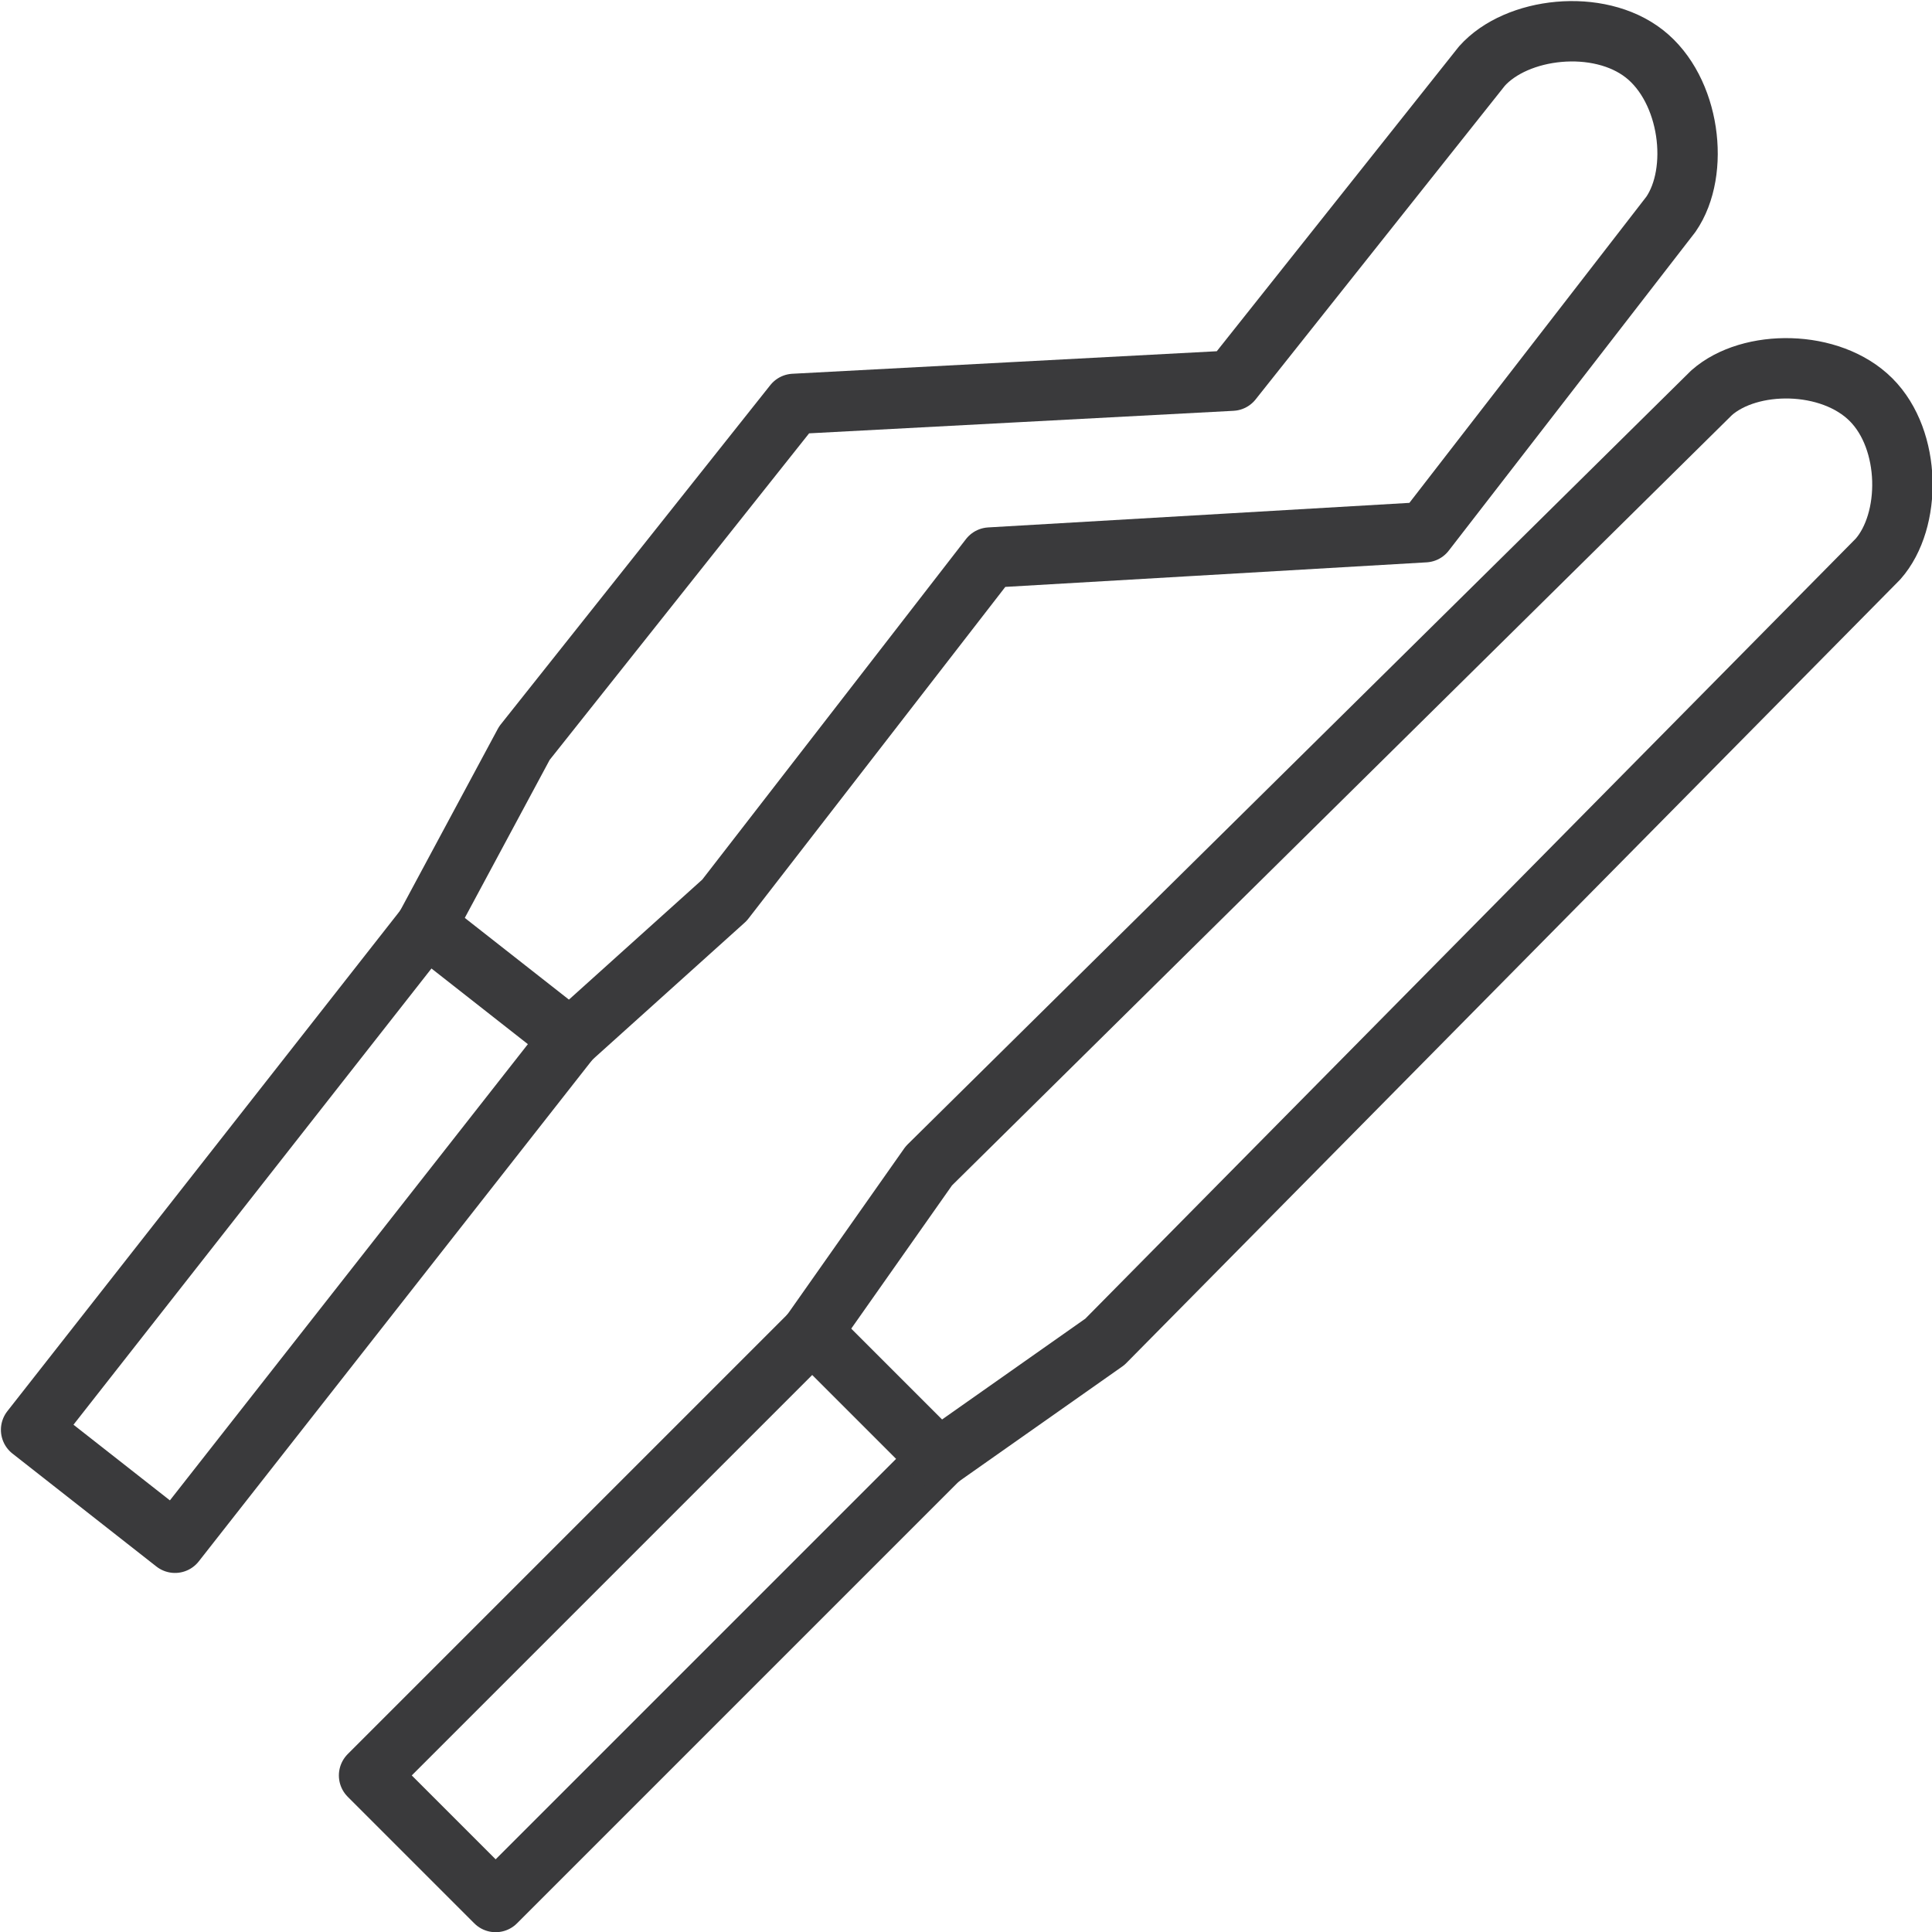
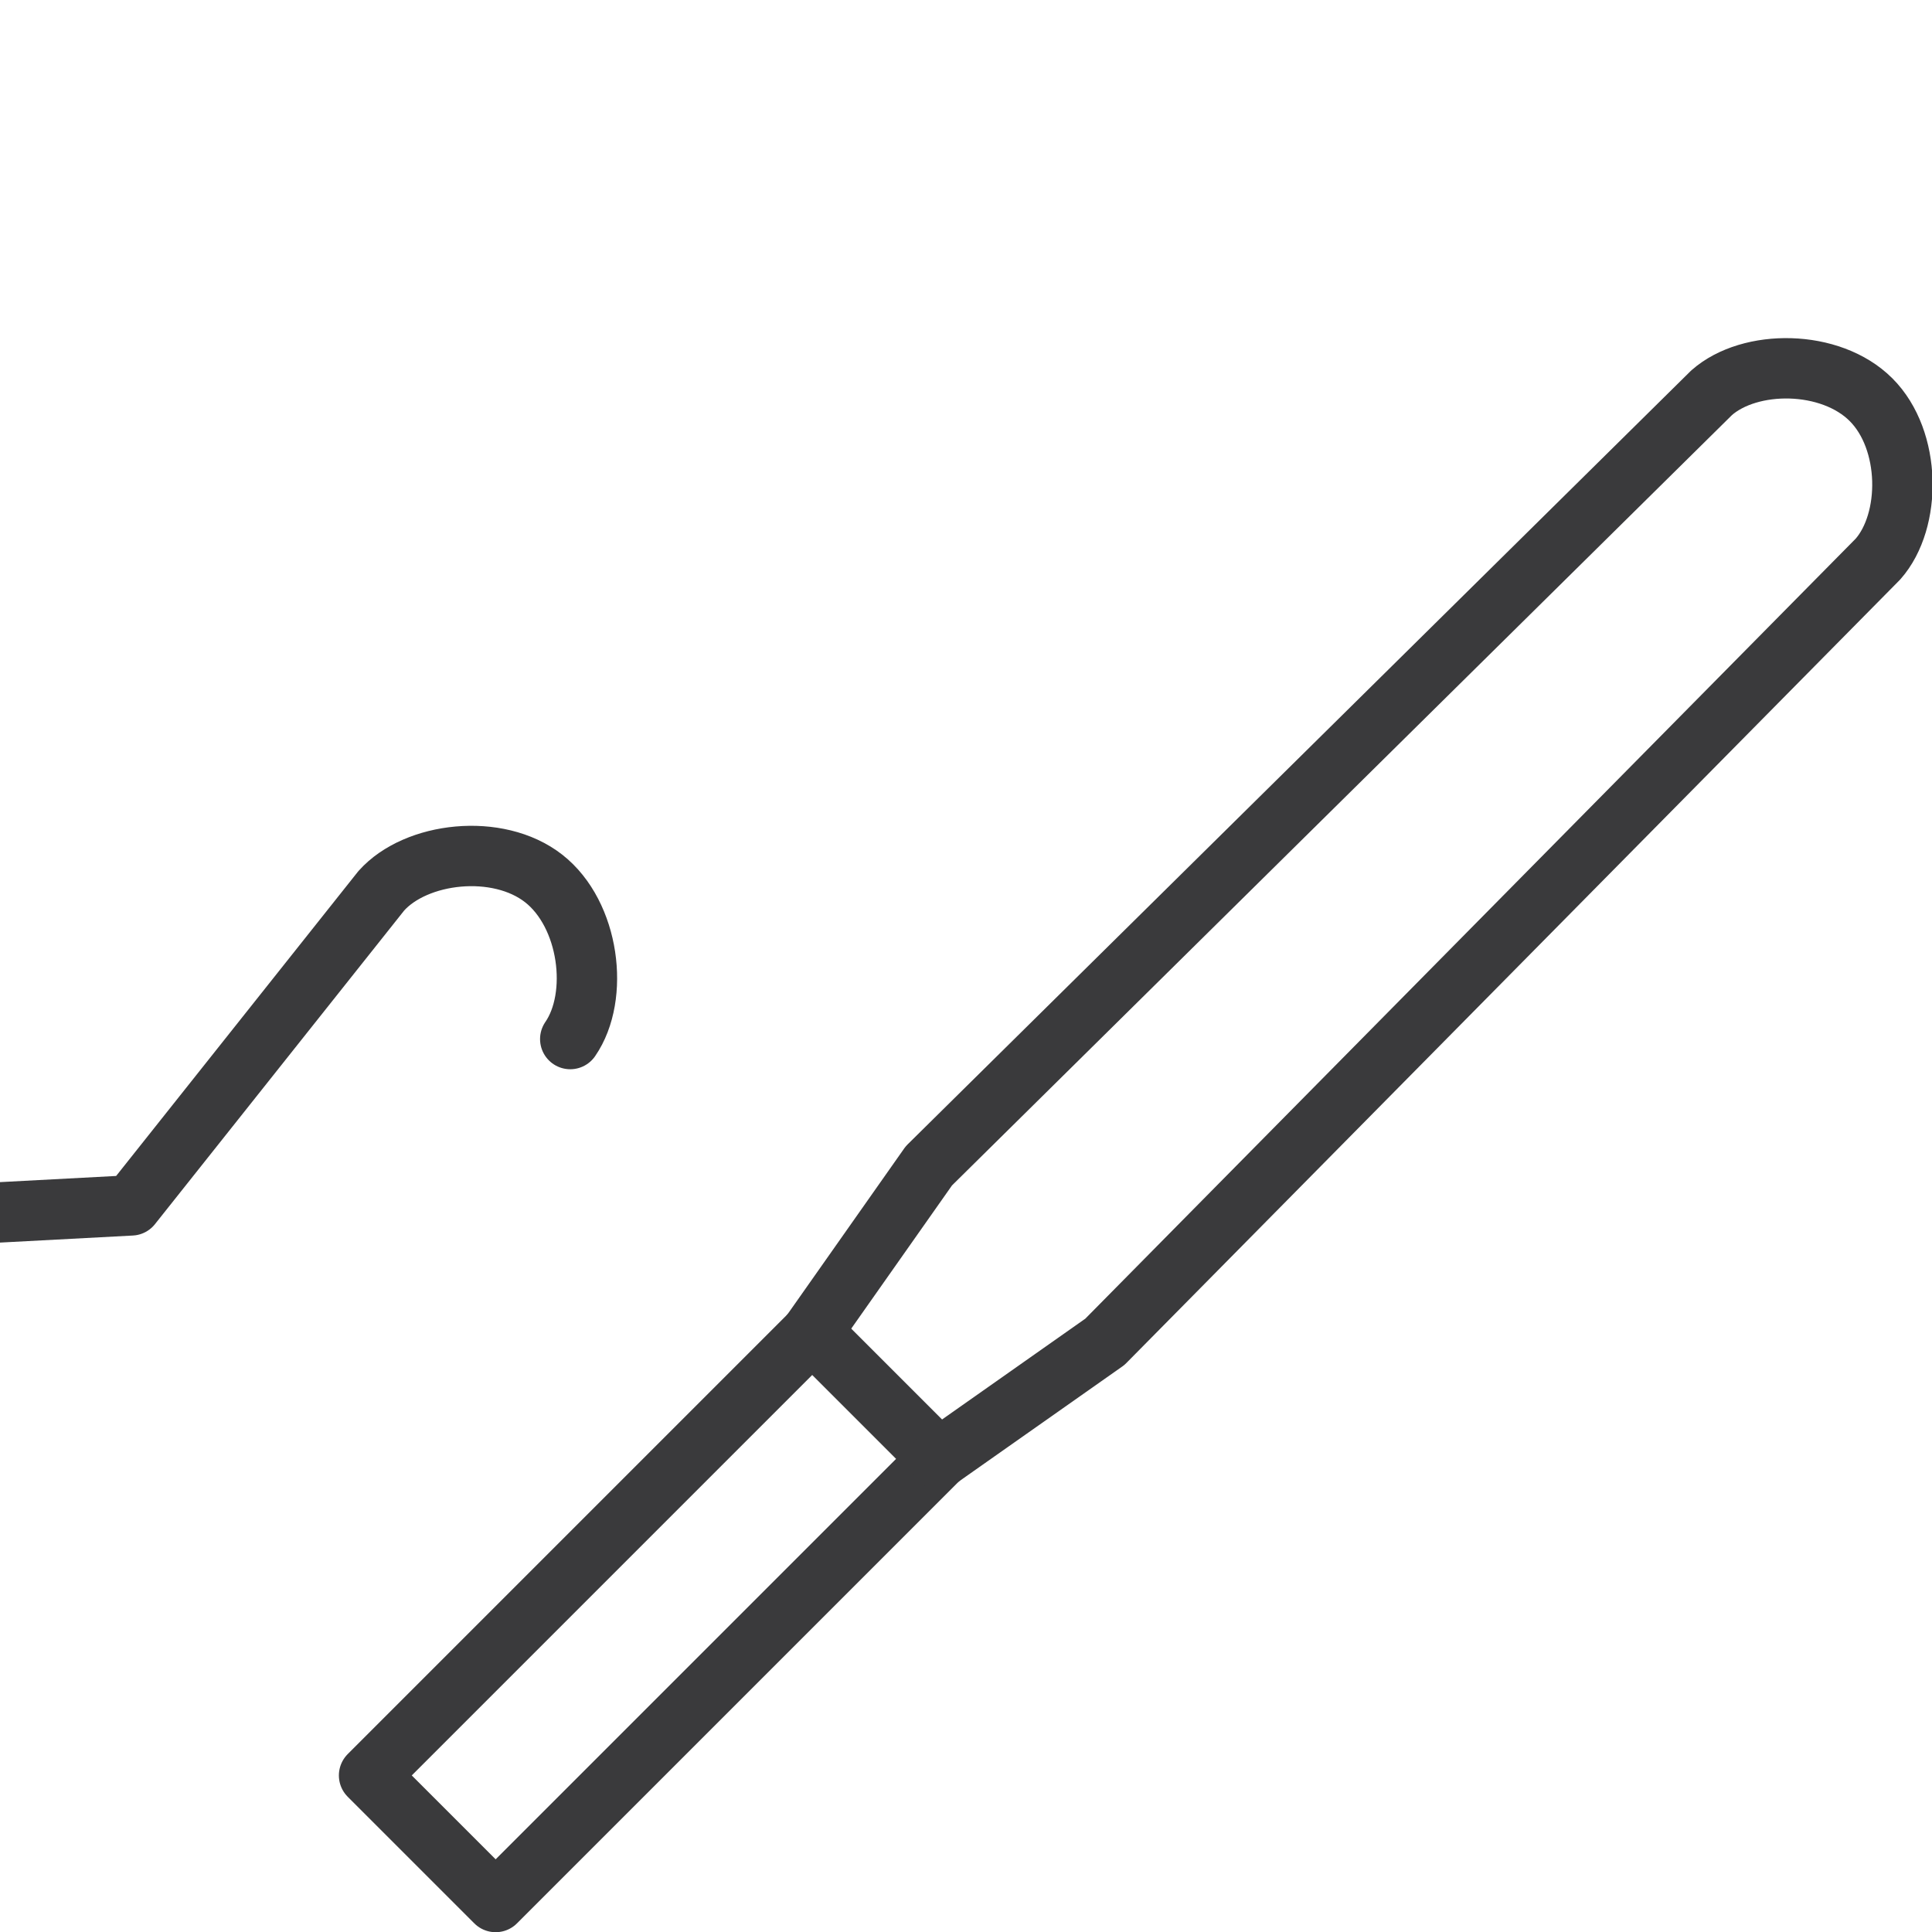
<svg xmlns="http://www.w3.org/2000/svg" viewBox="0 0 64 64" version="1.1" height="64" width="64" id="Icons">
  <defs>
    <style>
      .st0 {
        fill: none;
        stroke: #3a3a3c;
        stroke-linecap: round;
        stroke-linejoin: round;
        stroke-width: 2px;
      }
    </style>
  </defs>
  <g>
    <rect transform="translate(-31.53 31.01) rotate(-45)" height="5.93" width="20.76" y="50.6" x="11.28" class="st0" />
    <path d="M31.1,48.32l5.5-3.87,25.61-25.93c1.12-1.27,1.11-3.94-.23-5.28s-4.01-1.35-5.28-.23l-25.93,25.61-3.87,5.5" class="st0" />
  </g>
  <g>
-     <rect transform="translate(-28.36 23.49) rotate(-51.88)" height="6.06" width="21.21" y="37.86" x="-.64" class="st0" />
-     <path d="M18.89,34.42l5.11-4.6,8.79-11.35,14.41-.84,8.15-10.53c.98-1.42.64-4.13-.88-5.32s-4.23-.88-5.38.41l-8.28,10.42-14.51.77-8.93,11.24-3.25,6.05" class="st0" />
+     <path d="M18.89,34.42c.98-1.42.64-4.13-.88-5.32s-4.23-.88-5.38.41l-8.28,10.42-14.51.77-8.93,11.24-3.25,6.05" class="st0" />
  </g>
</svg>